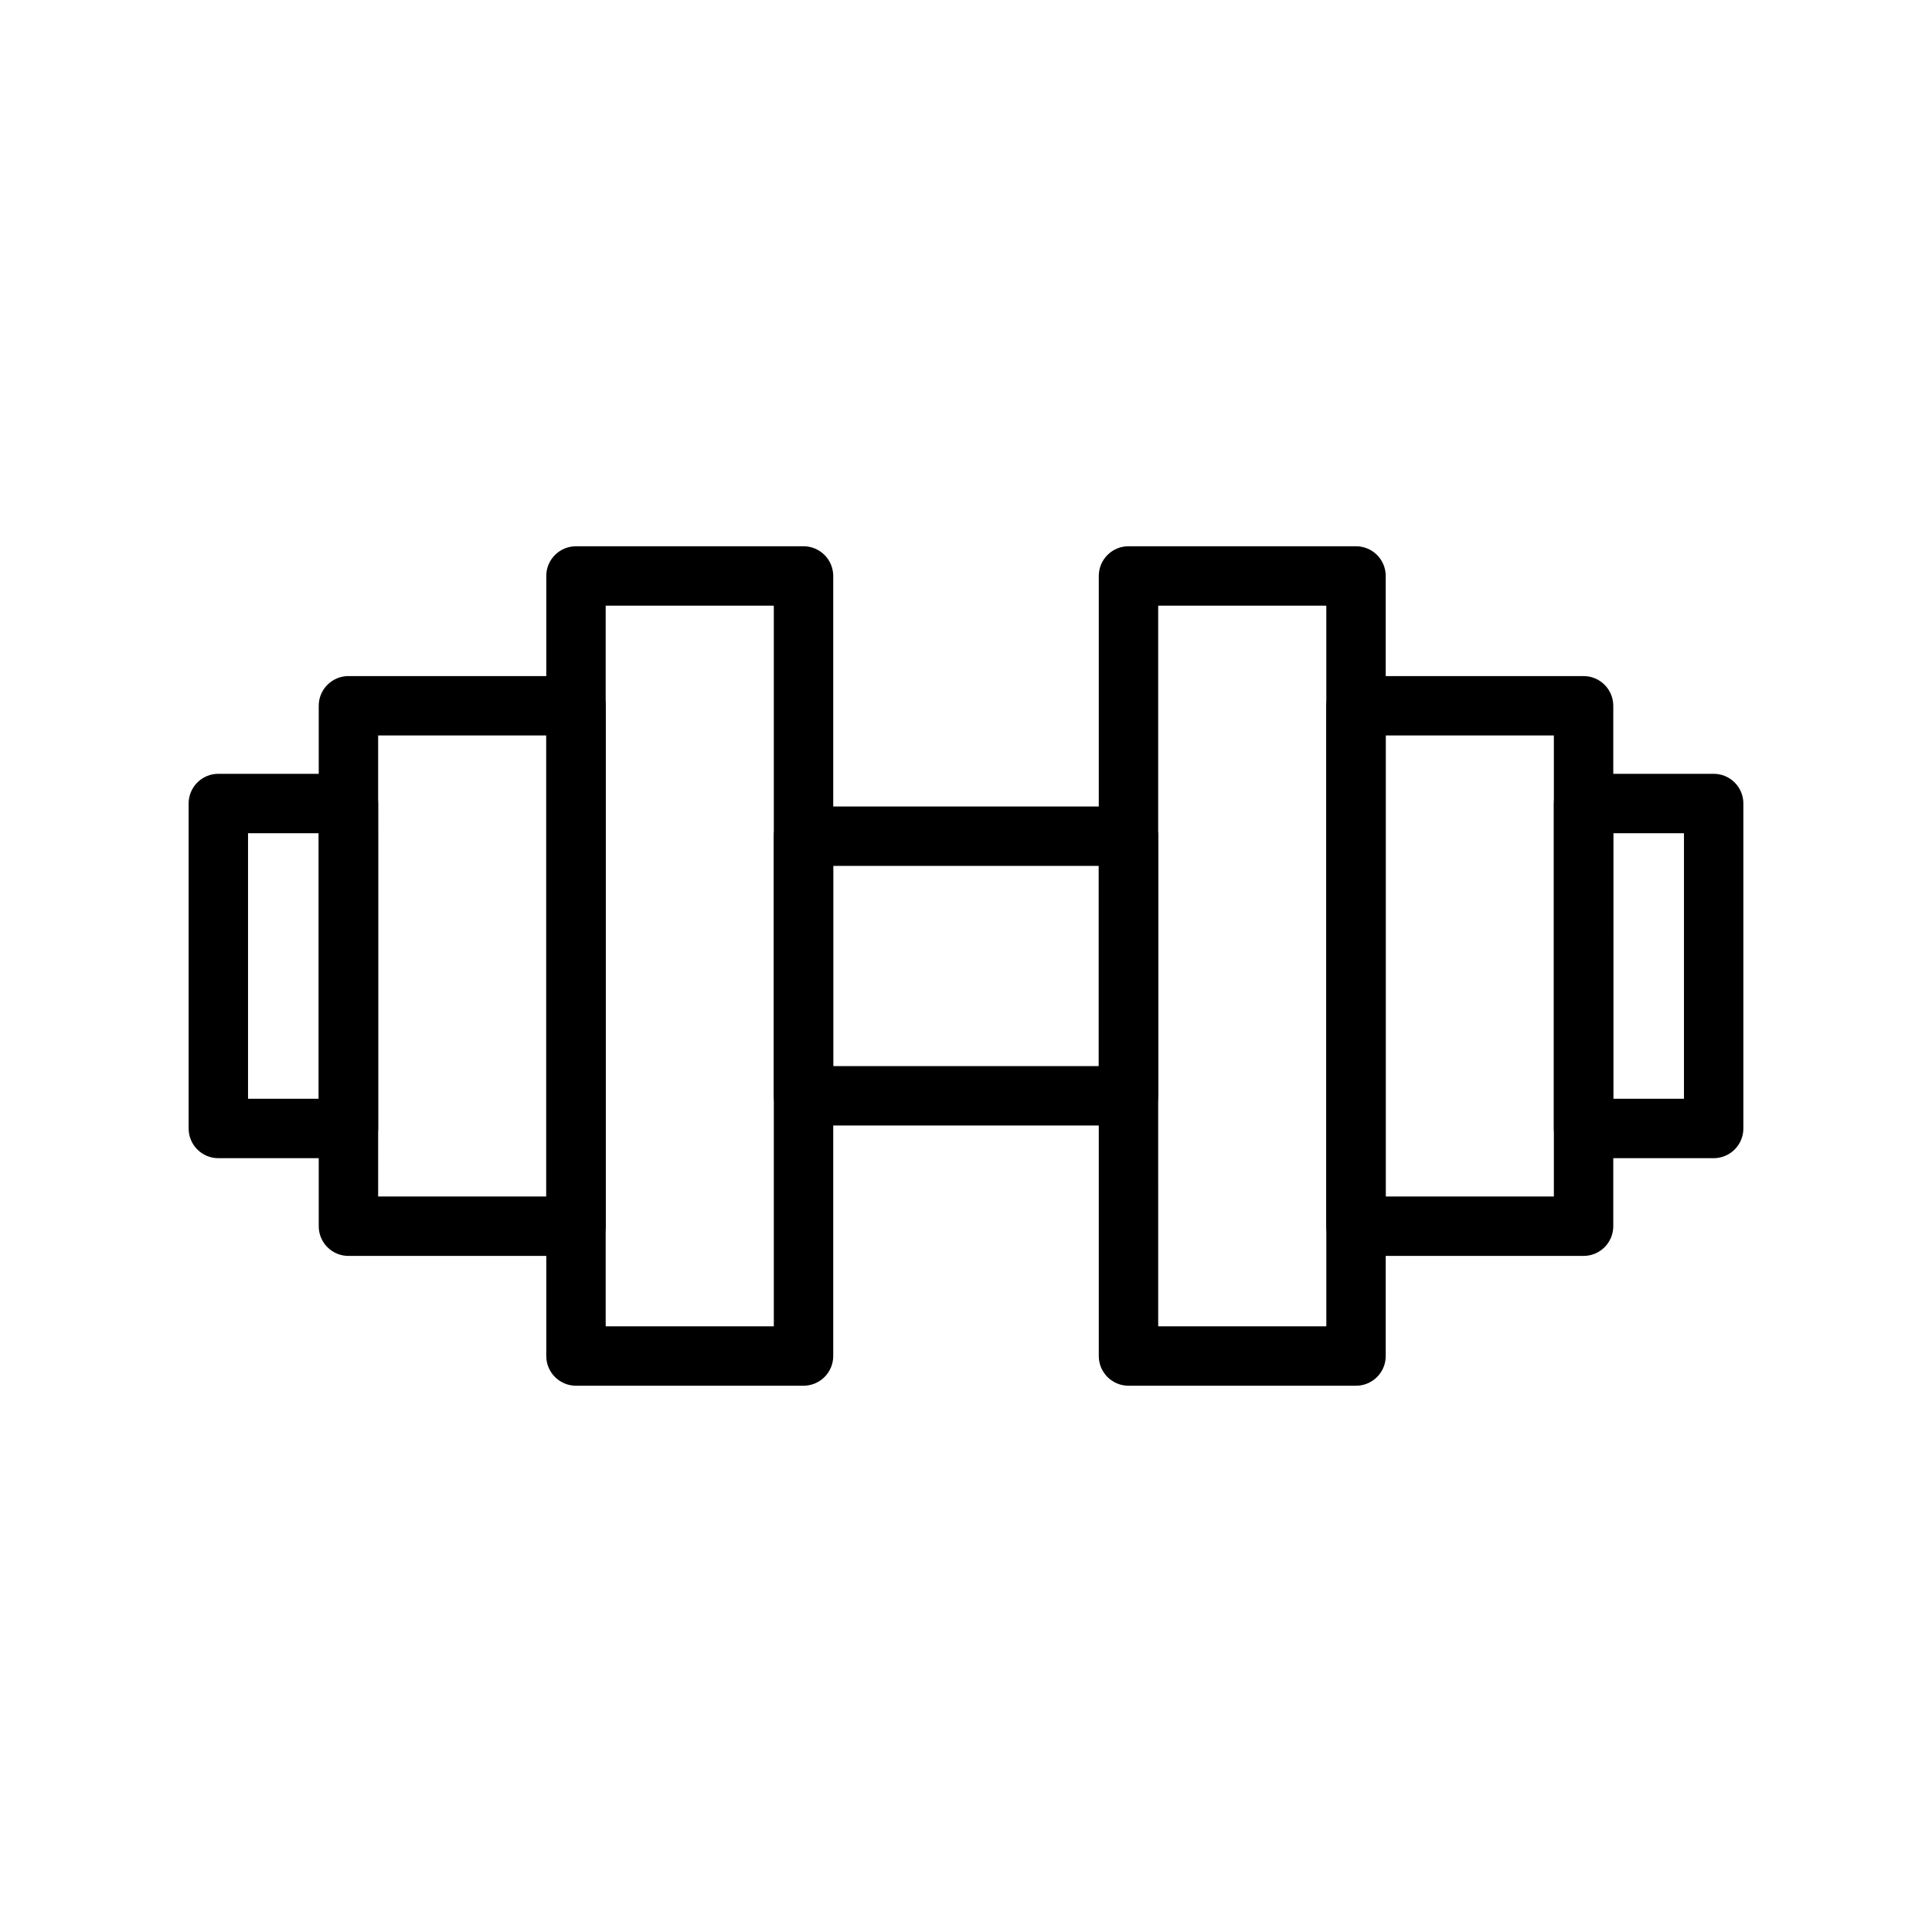
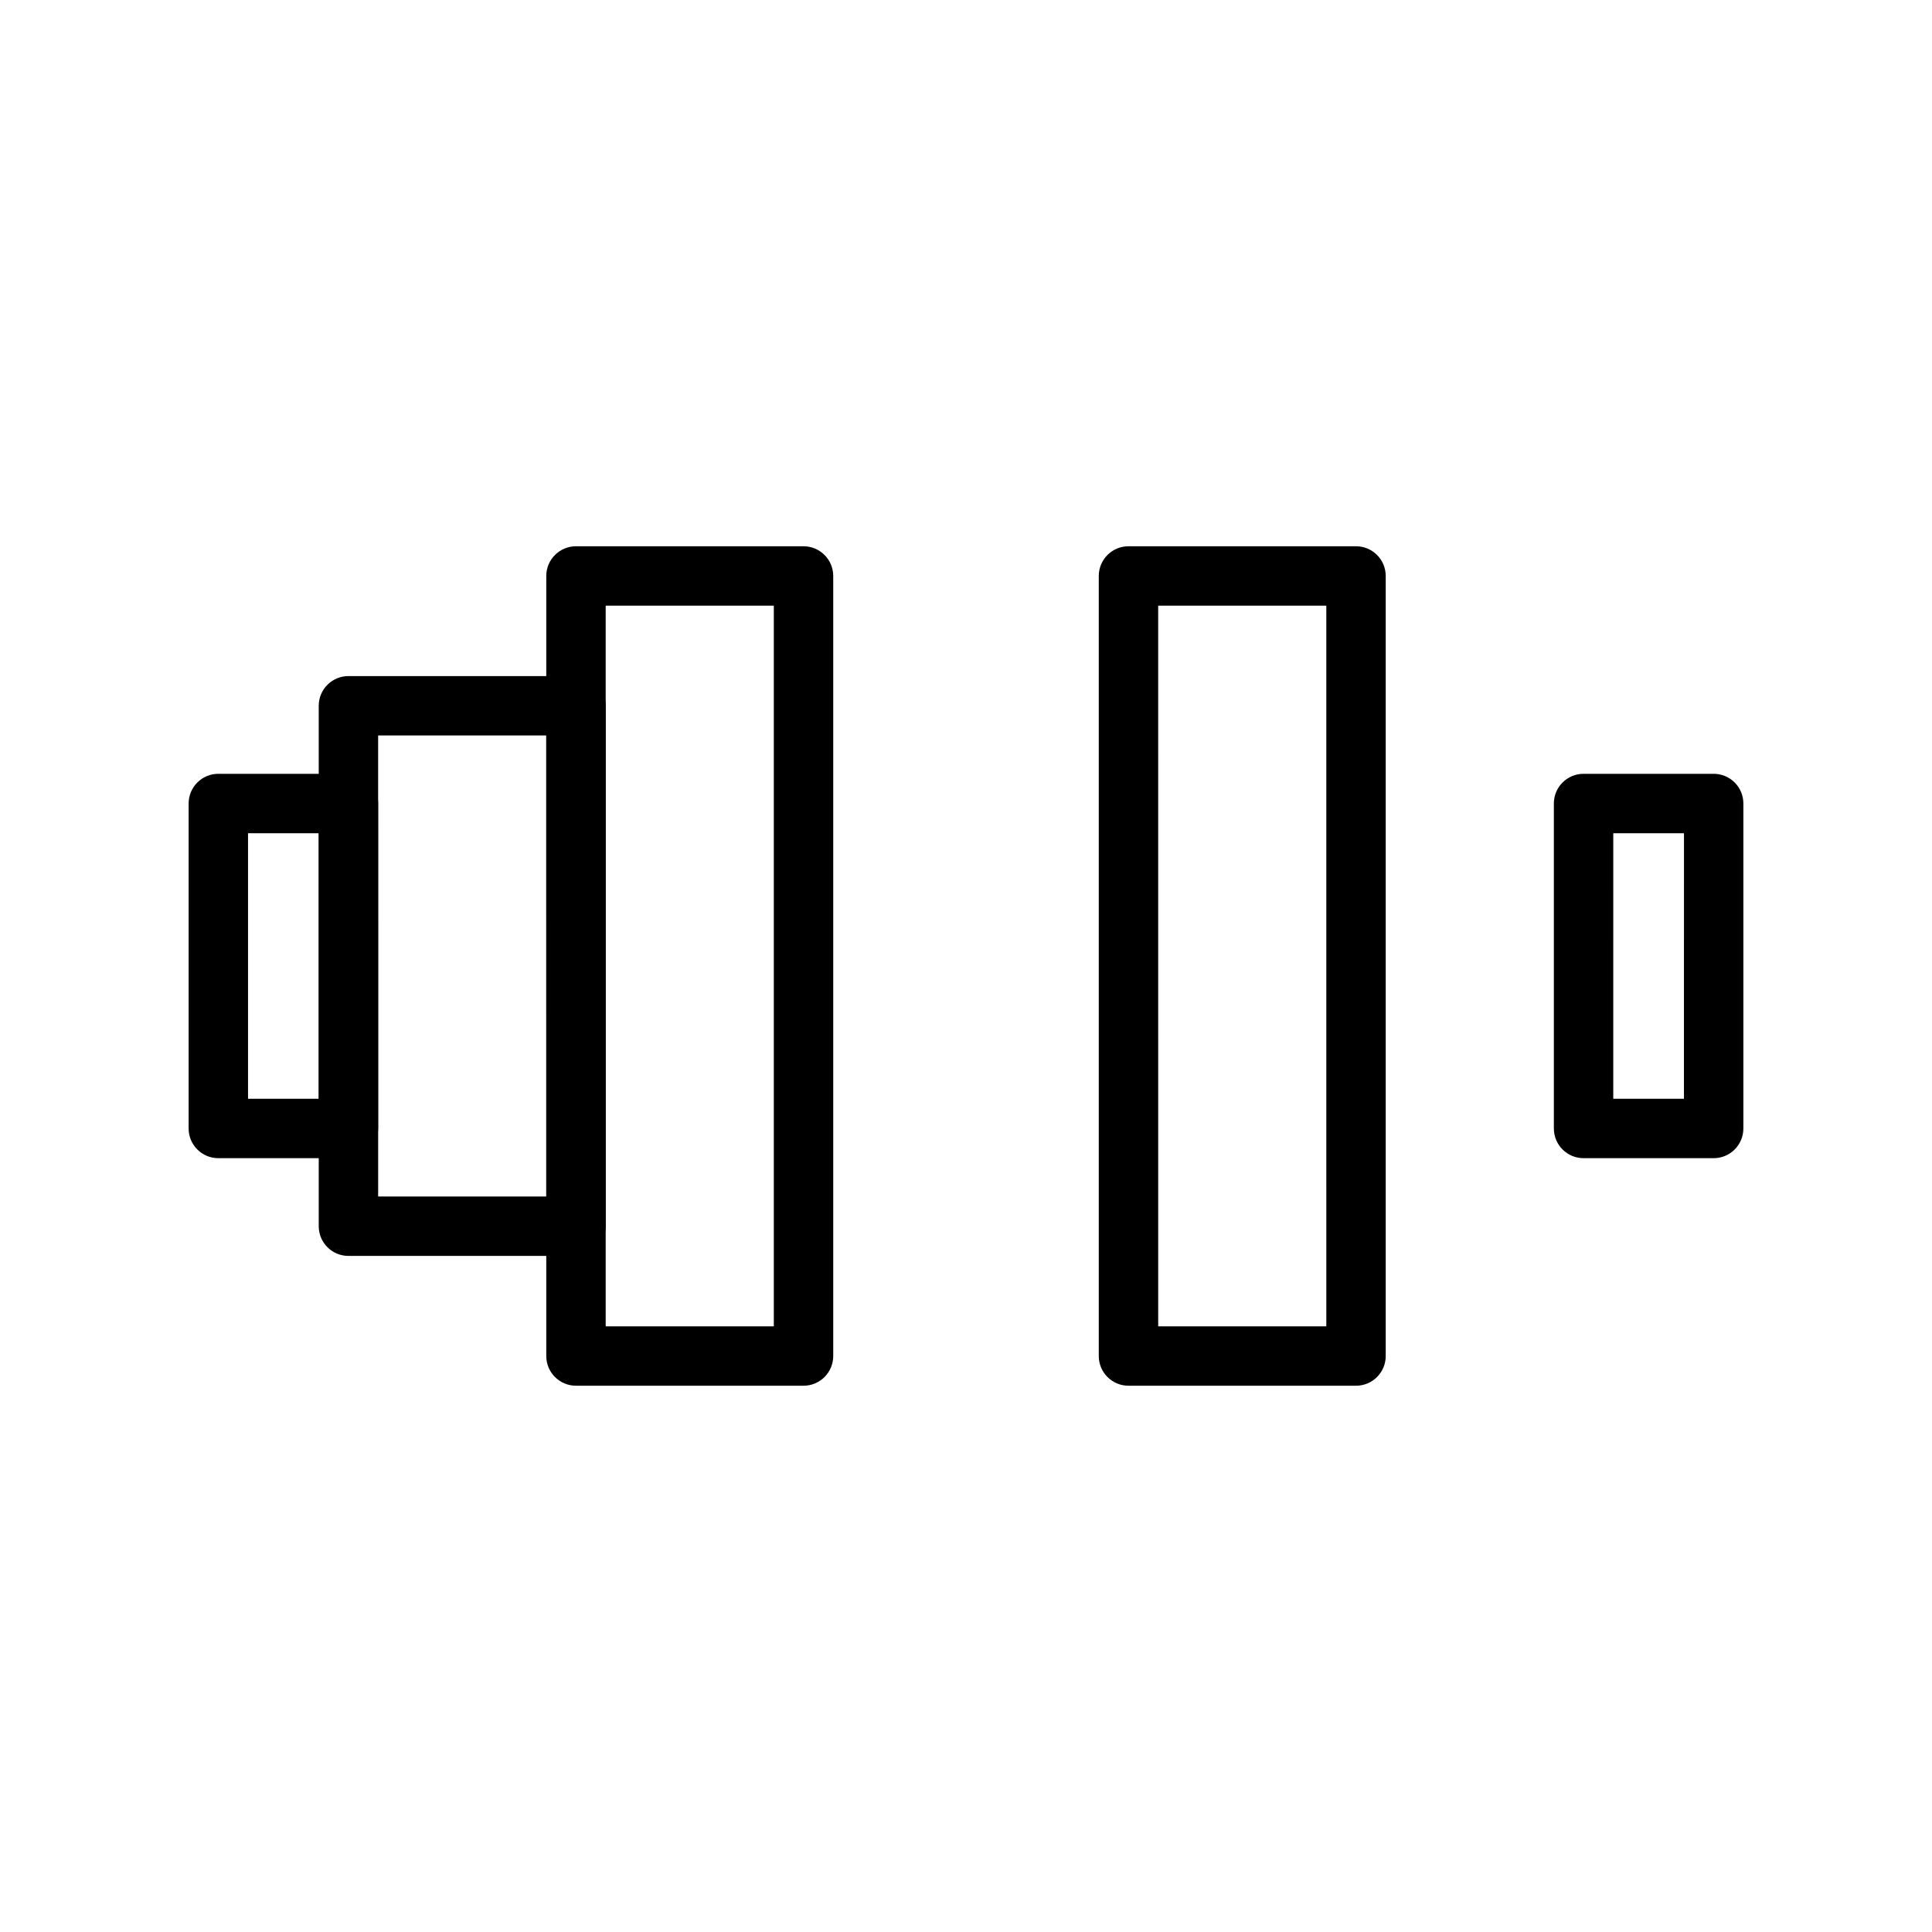
<svg xmlns="http://www.w3.org/2000/svg" fill="#000000" width="800px" height="800px" version="1.1" viewBox="144 144 512 512">
  <g>
-     <path d="m443.06 442.27h-86.121c-4.348 0-7.871-3.523-7.871-7.871v-68.801c0-4.348 3.523-7.871 7.871-7.871h86.121c2.086 0 4.09 0.828 5.566 2.305s2.305 3.481 2.305 5.566v68.801c0 2.09-0.828 4.09-2.305 5.566-1.477 1.477-3.481 2.305-5.566 2.305zm-78.246-15.742h70.375v-53.059h-70.375z" />
    <path d="m296.64 476.83h-60.301c-4.348 0-7.871-3.523-7.871-7.871v-137.92c0-4.348 3.523-7.871 7.871-7.871h60.301c2.086 0 4.09 0.828 5.566 2.305 1.473 1.477 2.305 3.481 2.305 5.566v137.92c0 2.09-0.832 4.09-2.305 5.566-1.477 1.477-3.481 2.305-5.566 2.305zm-52.426-15.742h44.555l-0.004-122.18h-44.555z" />
    <path d="m356.94 511.23h-60.297c-4.348 0-7.875-3.523-7.875-7.871v-206.72c0-4.348 3.527-7.875 7.875-7.875h60.301-0.004c2.09 0 4.09 0.832 5.566 2.309 1.477 1.473 2.309 3.477 2.309 5.566v206.72c0 2.086-0.832 4.09-2.309 5.566-1.477 1.477-3.477 2.305-5.566 2.305zm-52.426-15.742h44.555v-190.98h-44.555z" />
-     <path d="m563.66 476.83h-60.297c-4.348 0-7.875-3.523-7.875-7.871v-137.92c0-4.348 3.527-7.871 7.875-7.871h60.301-0.004c2.09 0 4.09 0.828 5.566 2.305 1.477 1.477 2.309 3.481 2.309 5.566v137.92c0 2.09-0.832 4.09-2.309 5.566-1.477 1.477-3.477 2.305-5.566 2.305zm-52.426-15.742h44.555v-122.18h-44.555z" />
    <path d="m503.36 511.23h-60.301c-4.348 0-7.871-3.523-7.871-7.871v-206.72c0-4.348 3.523-7.875 7.871-7.875h60.301c2.086 0 4.09 0.832 5.566 2.309 1.477 1.473 2.305 3.477 2.305 5.566v206.72c0 4.348-3.523 7.871-7.871 7.871zm-52.426-15.742h44.555l-0.004-190.98h-44.555z" />
    <path d="m236.34 450.93h-34.48c-4.348 0-7.871-3.523-7.871-7.871v-86.121c0-4.348 3.523-7.871 7.871-7.871h34.48c2.086 0 4.09 0.828 5.566 2.305 1.477 1.477 2.305 3.481 2.305 5.566v86.121c0 2.086-0.828 4.09-2.305 5.566s-3.481 2.305-5.566 2.305zm-26.609-15.742h18.734l0.004-70.375h-18.738z" />
    <path d="m598.14 450.93h-34.48c-4.348 0-7.871-3.523-7.871-7.871v-86.121c0-4.348 3.523-7.871 7.871-7.871h34.48c2.09 0 4.09 0.828 5.566 2.305 1.477 1.477 2.305 3.481 2.305 5.566v86.121c0 2.086-0.828 4.09-2.305 5.566s-3.477 2.305-5.566 2.305zm-26.609-15.742h18.734l0.004-70.375h-18.734z" />
  </g>
</svg>